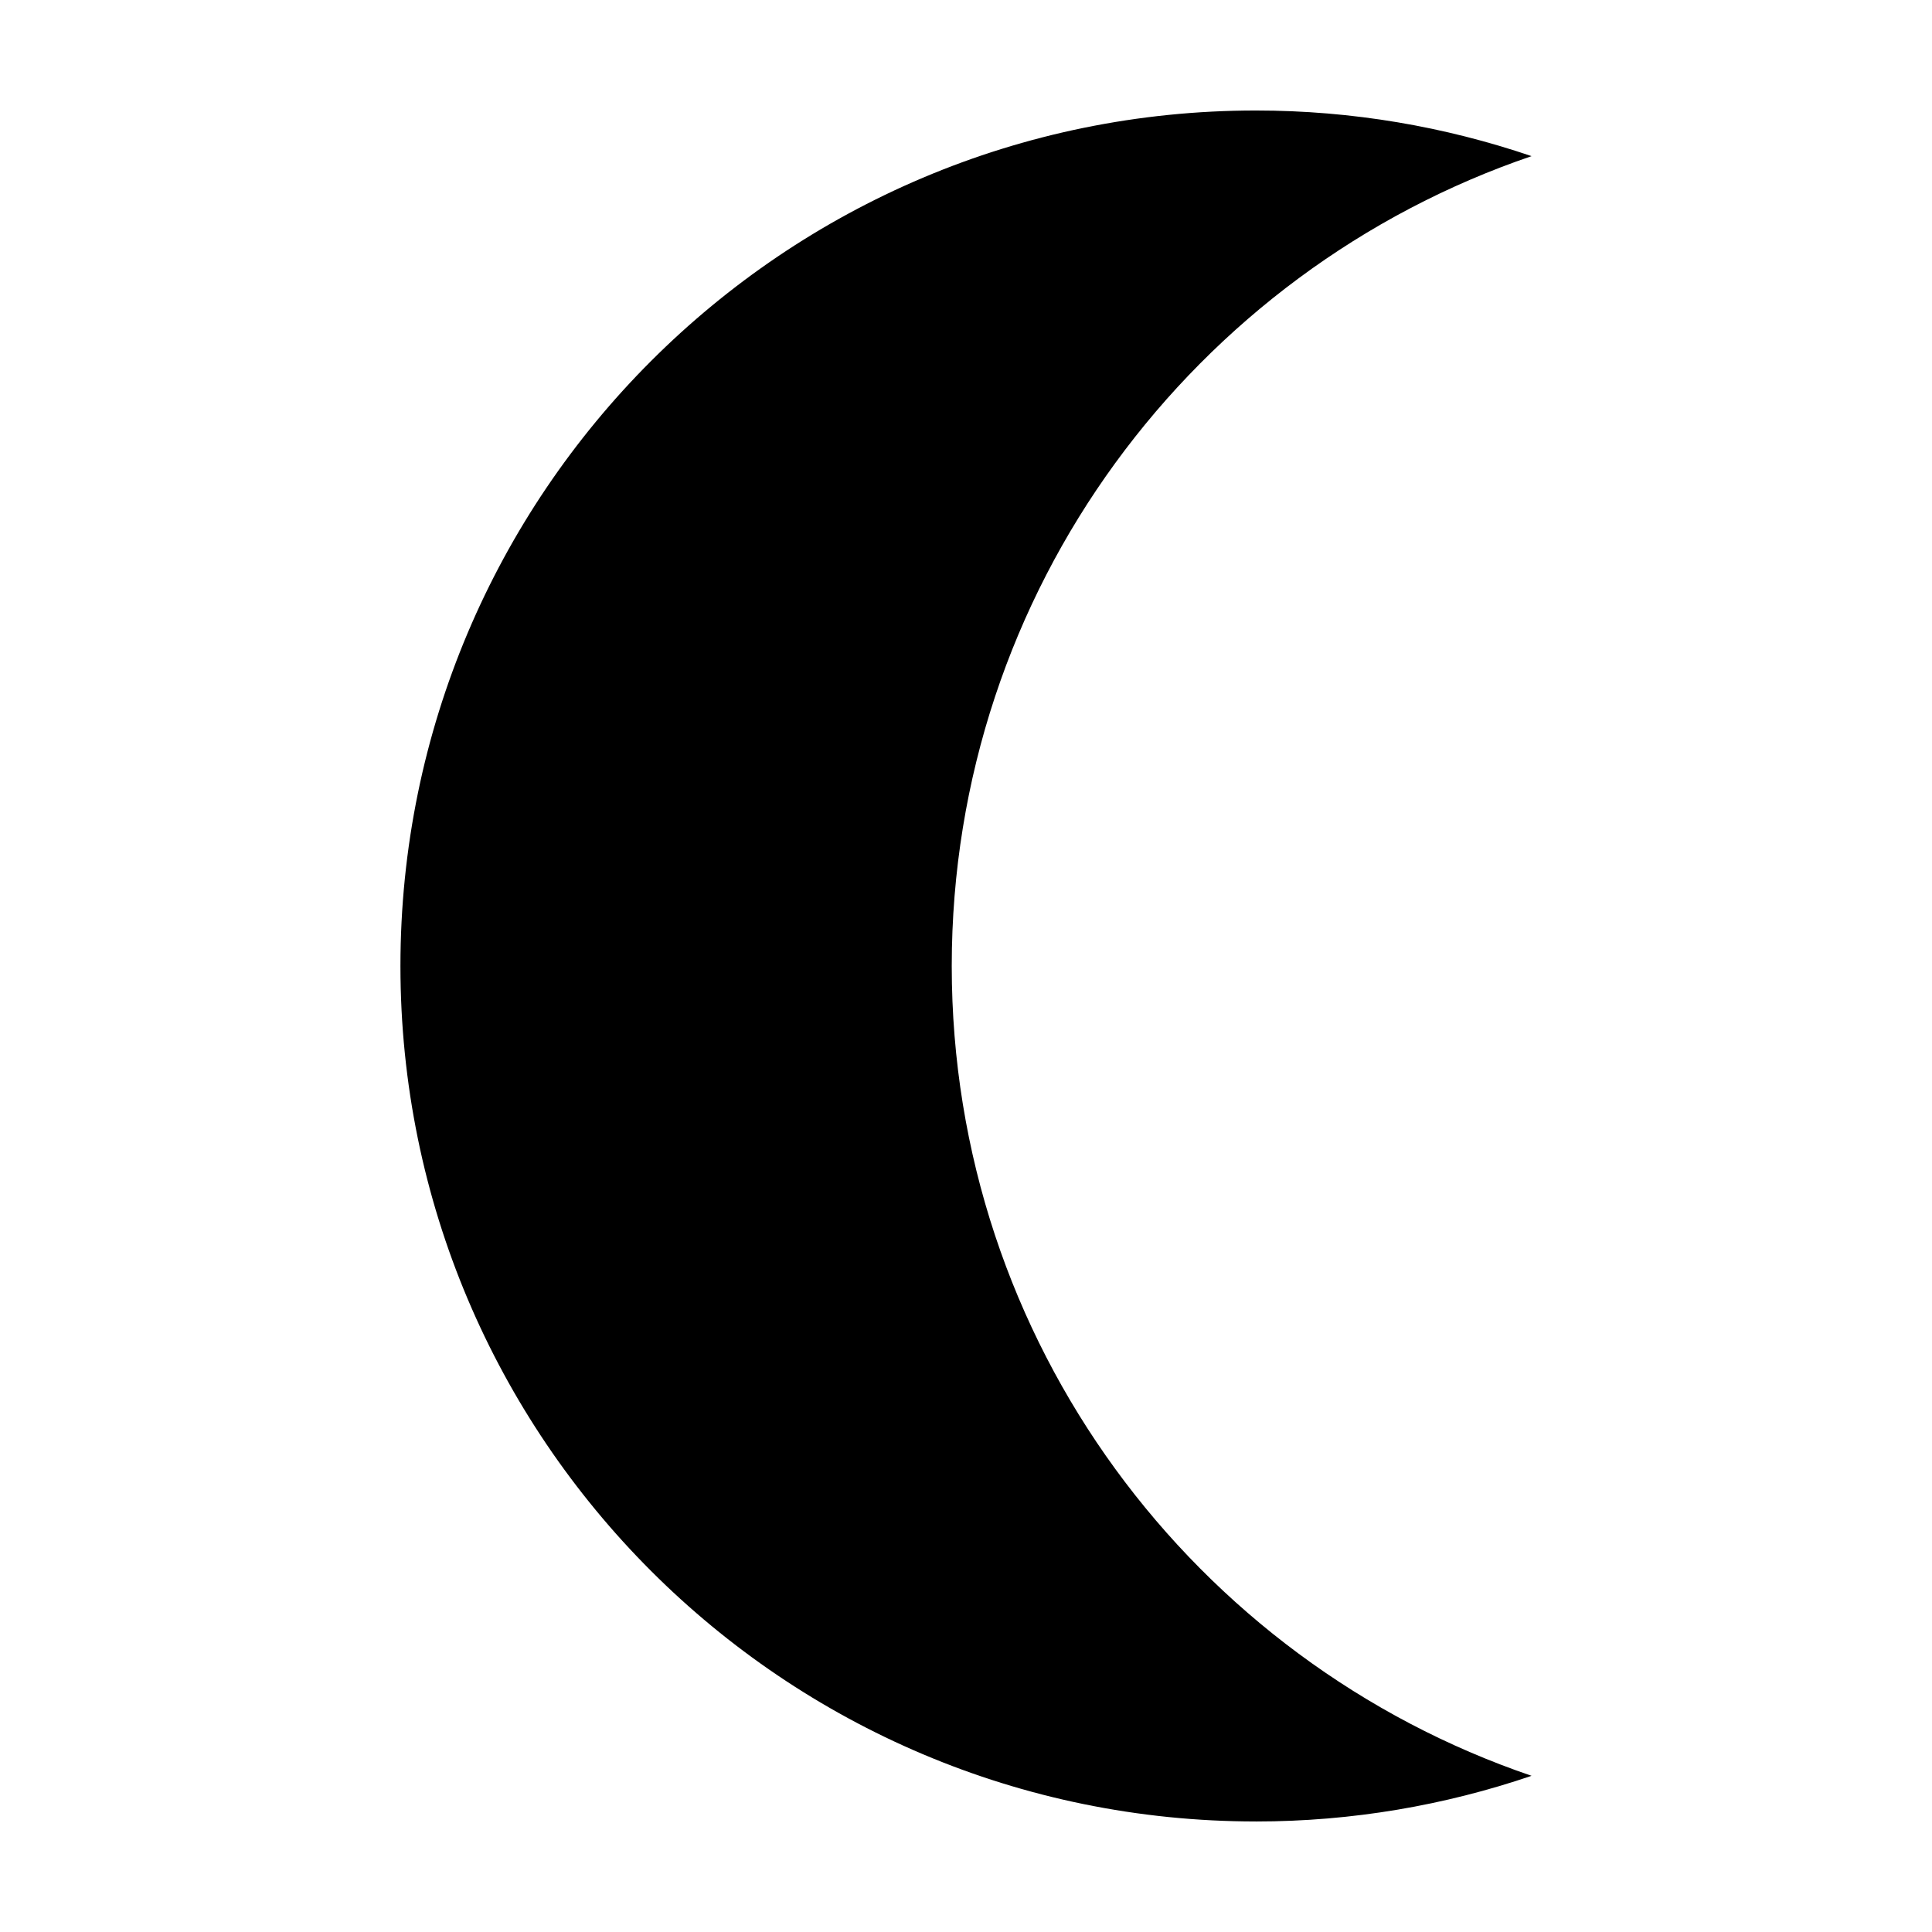
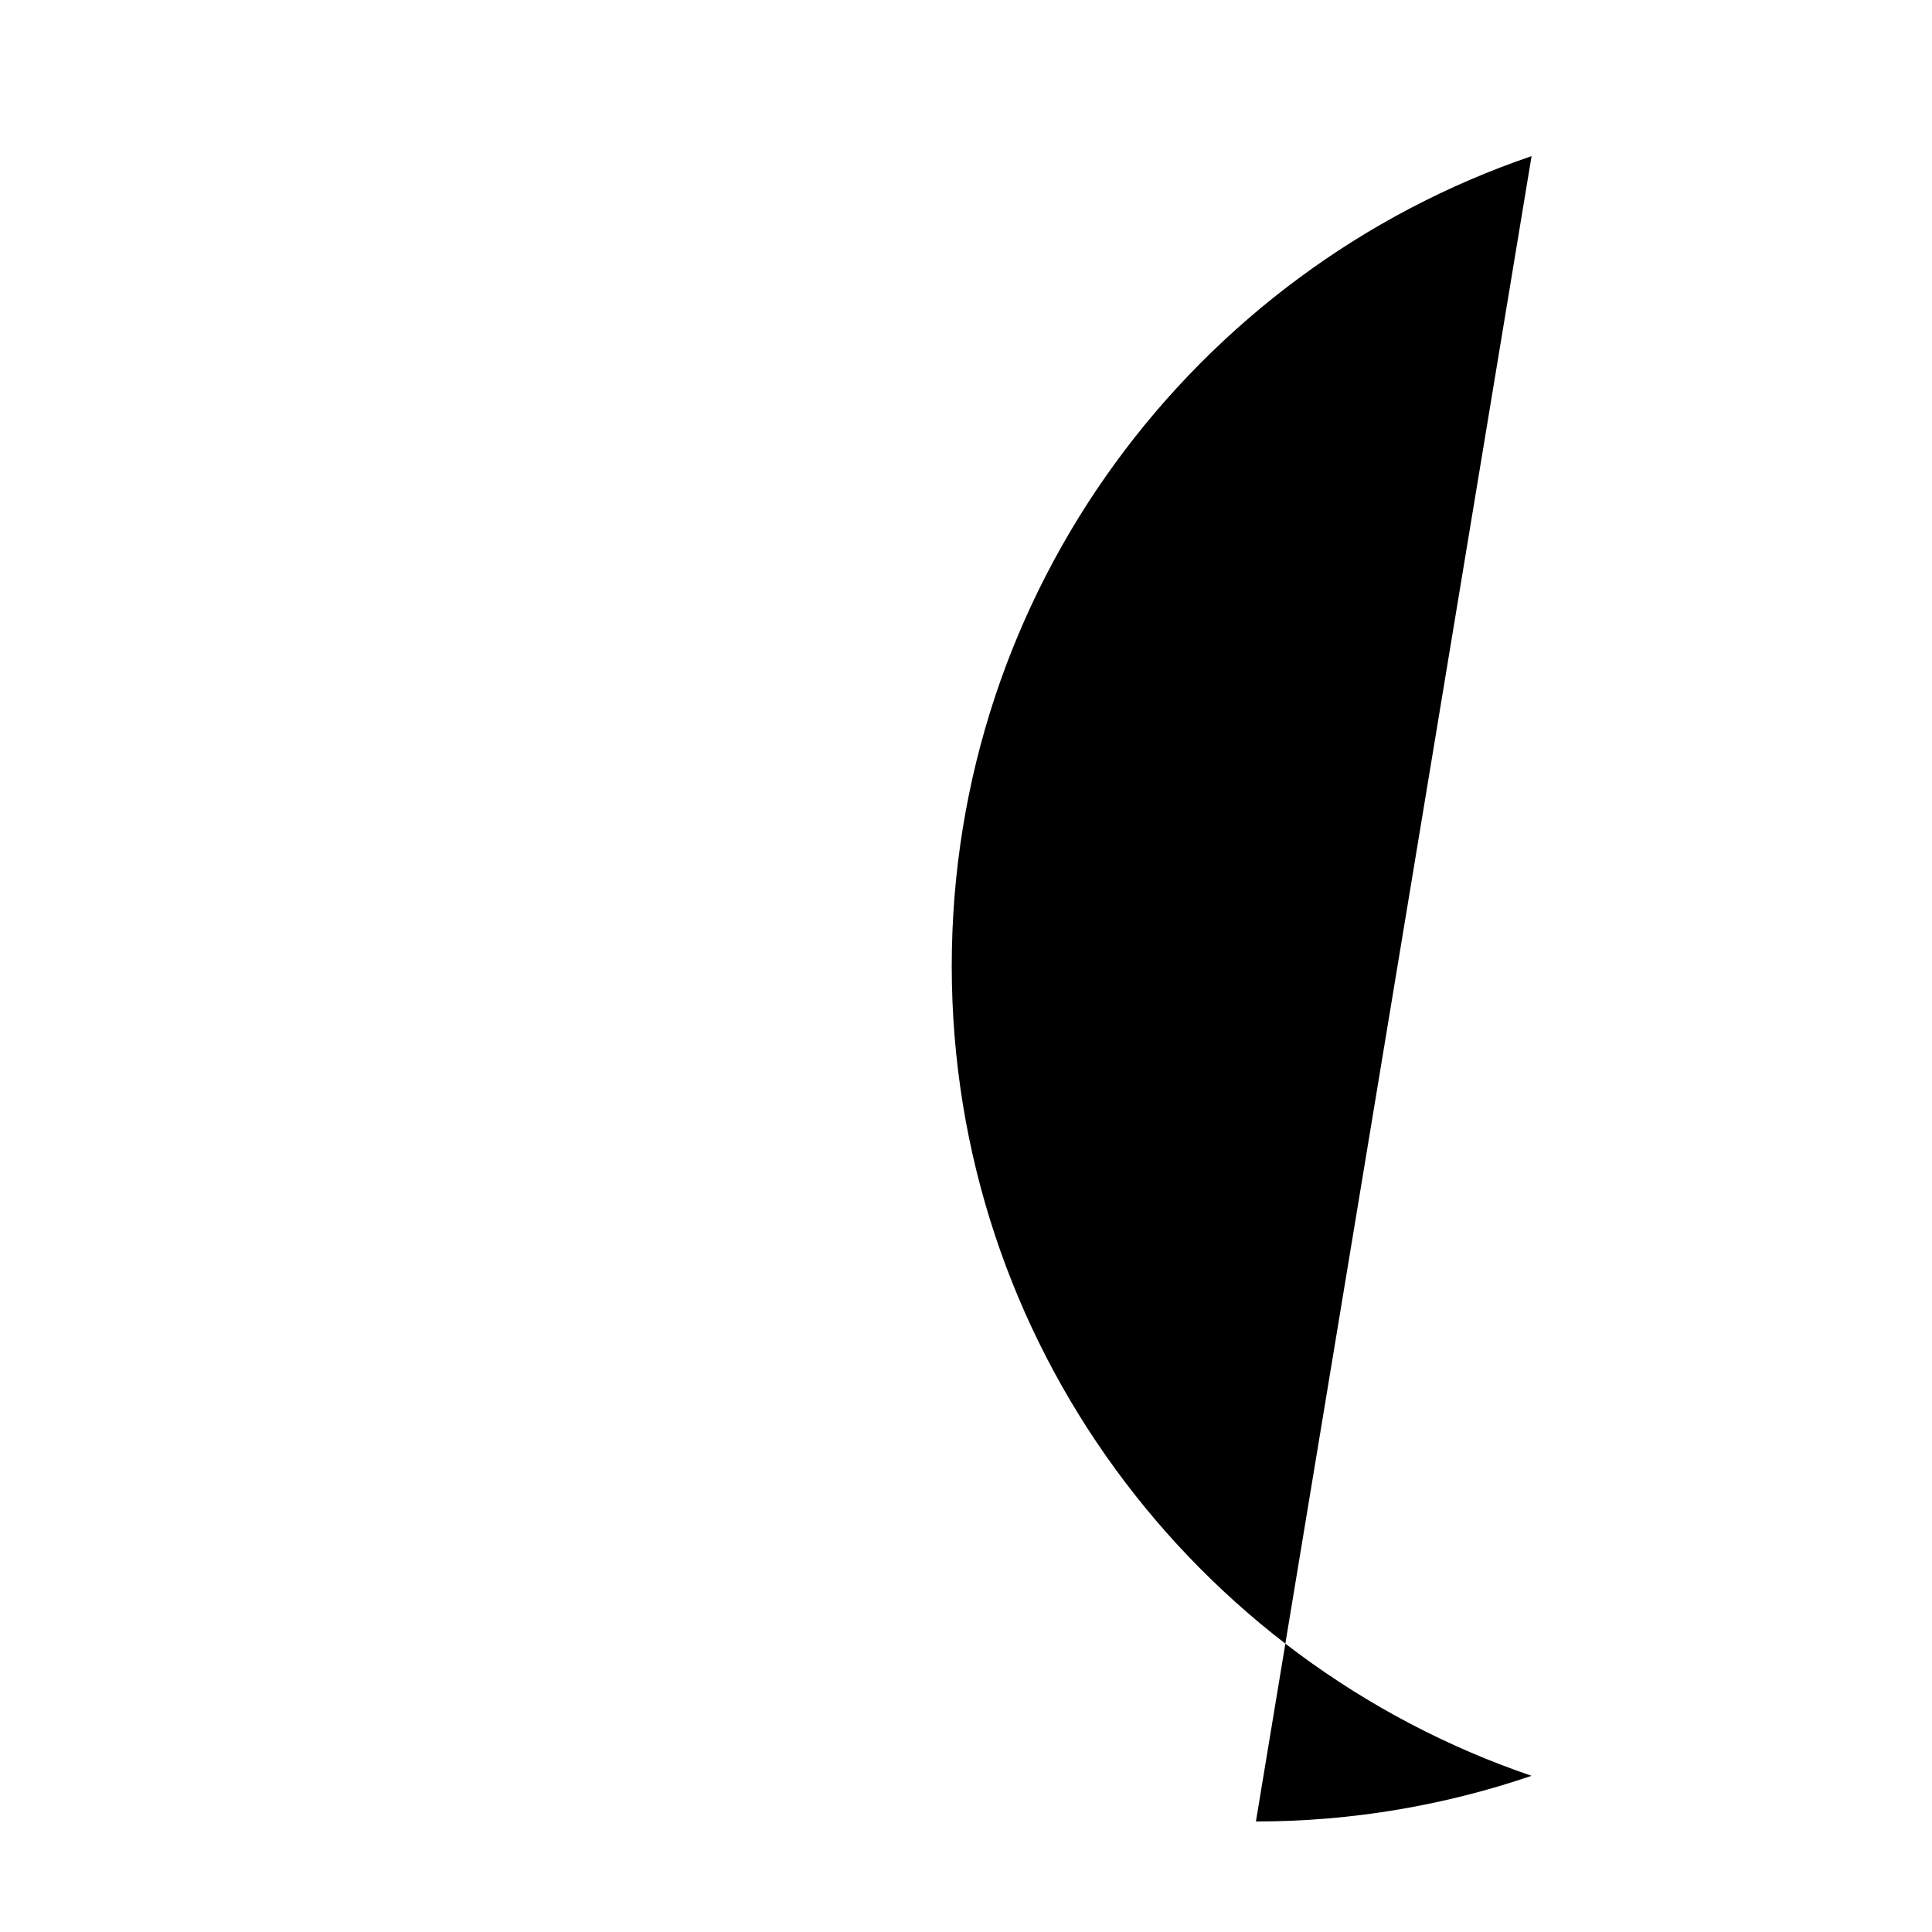
<svg xmlns="http://www.w3.org/2000/svg" fill="#000000" width="800px" height="800px" version="1.1" viewBox="144 144 512 512">
-   <path d="m476.83 626.71c25.574 0 50.125-4.301 73.051-12.102-89.344-30.402-153.66-114.97-153.66-214.61s64.316-184.21 153.66-214.62c-22.926-7.801-47.477-12.094-73.051-12.094-125.21 0-226.71 101.51-226.71 226.71 0 125.21 101.5 226.71 226.71 226.71z" />
+   <path d="m476.83 626.71c25.574 0 50.125-4.301 73.051-12.102-89.344-30.402-153.66-114.97-153.66-214.61s64.316-184.21 153.66-214.62z" />
</svg>